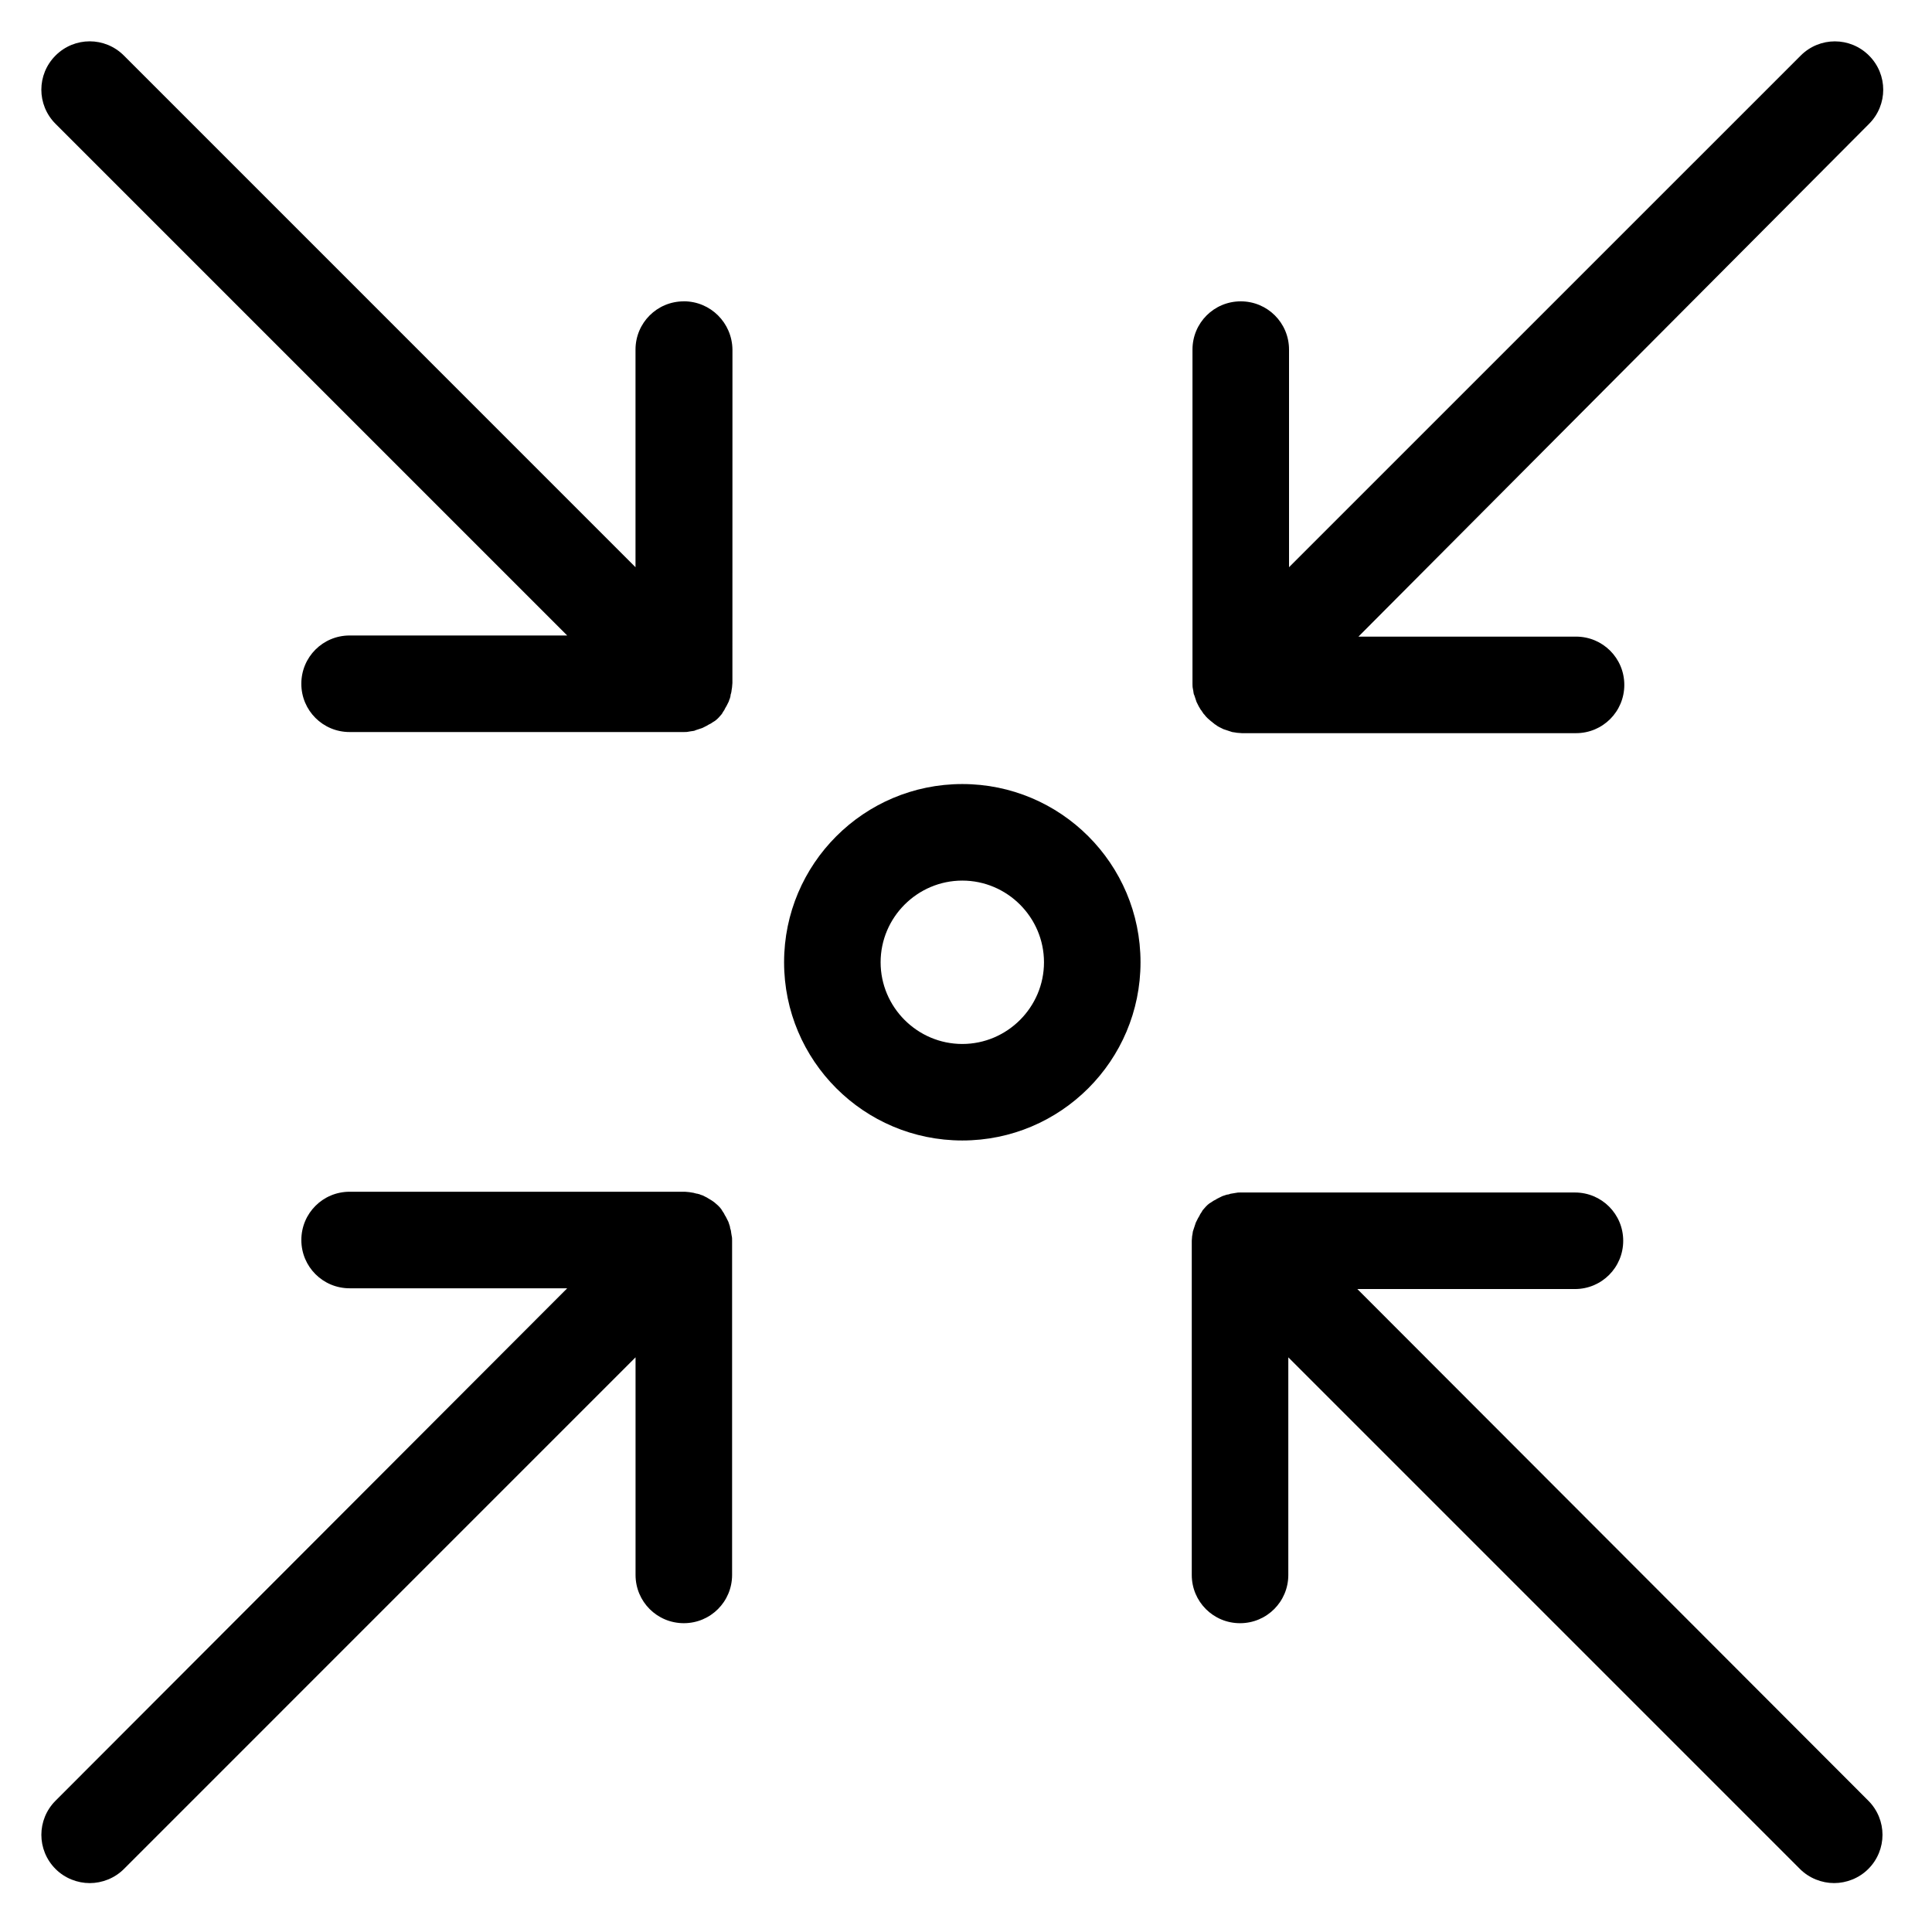
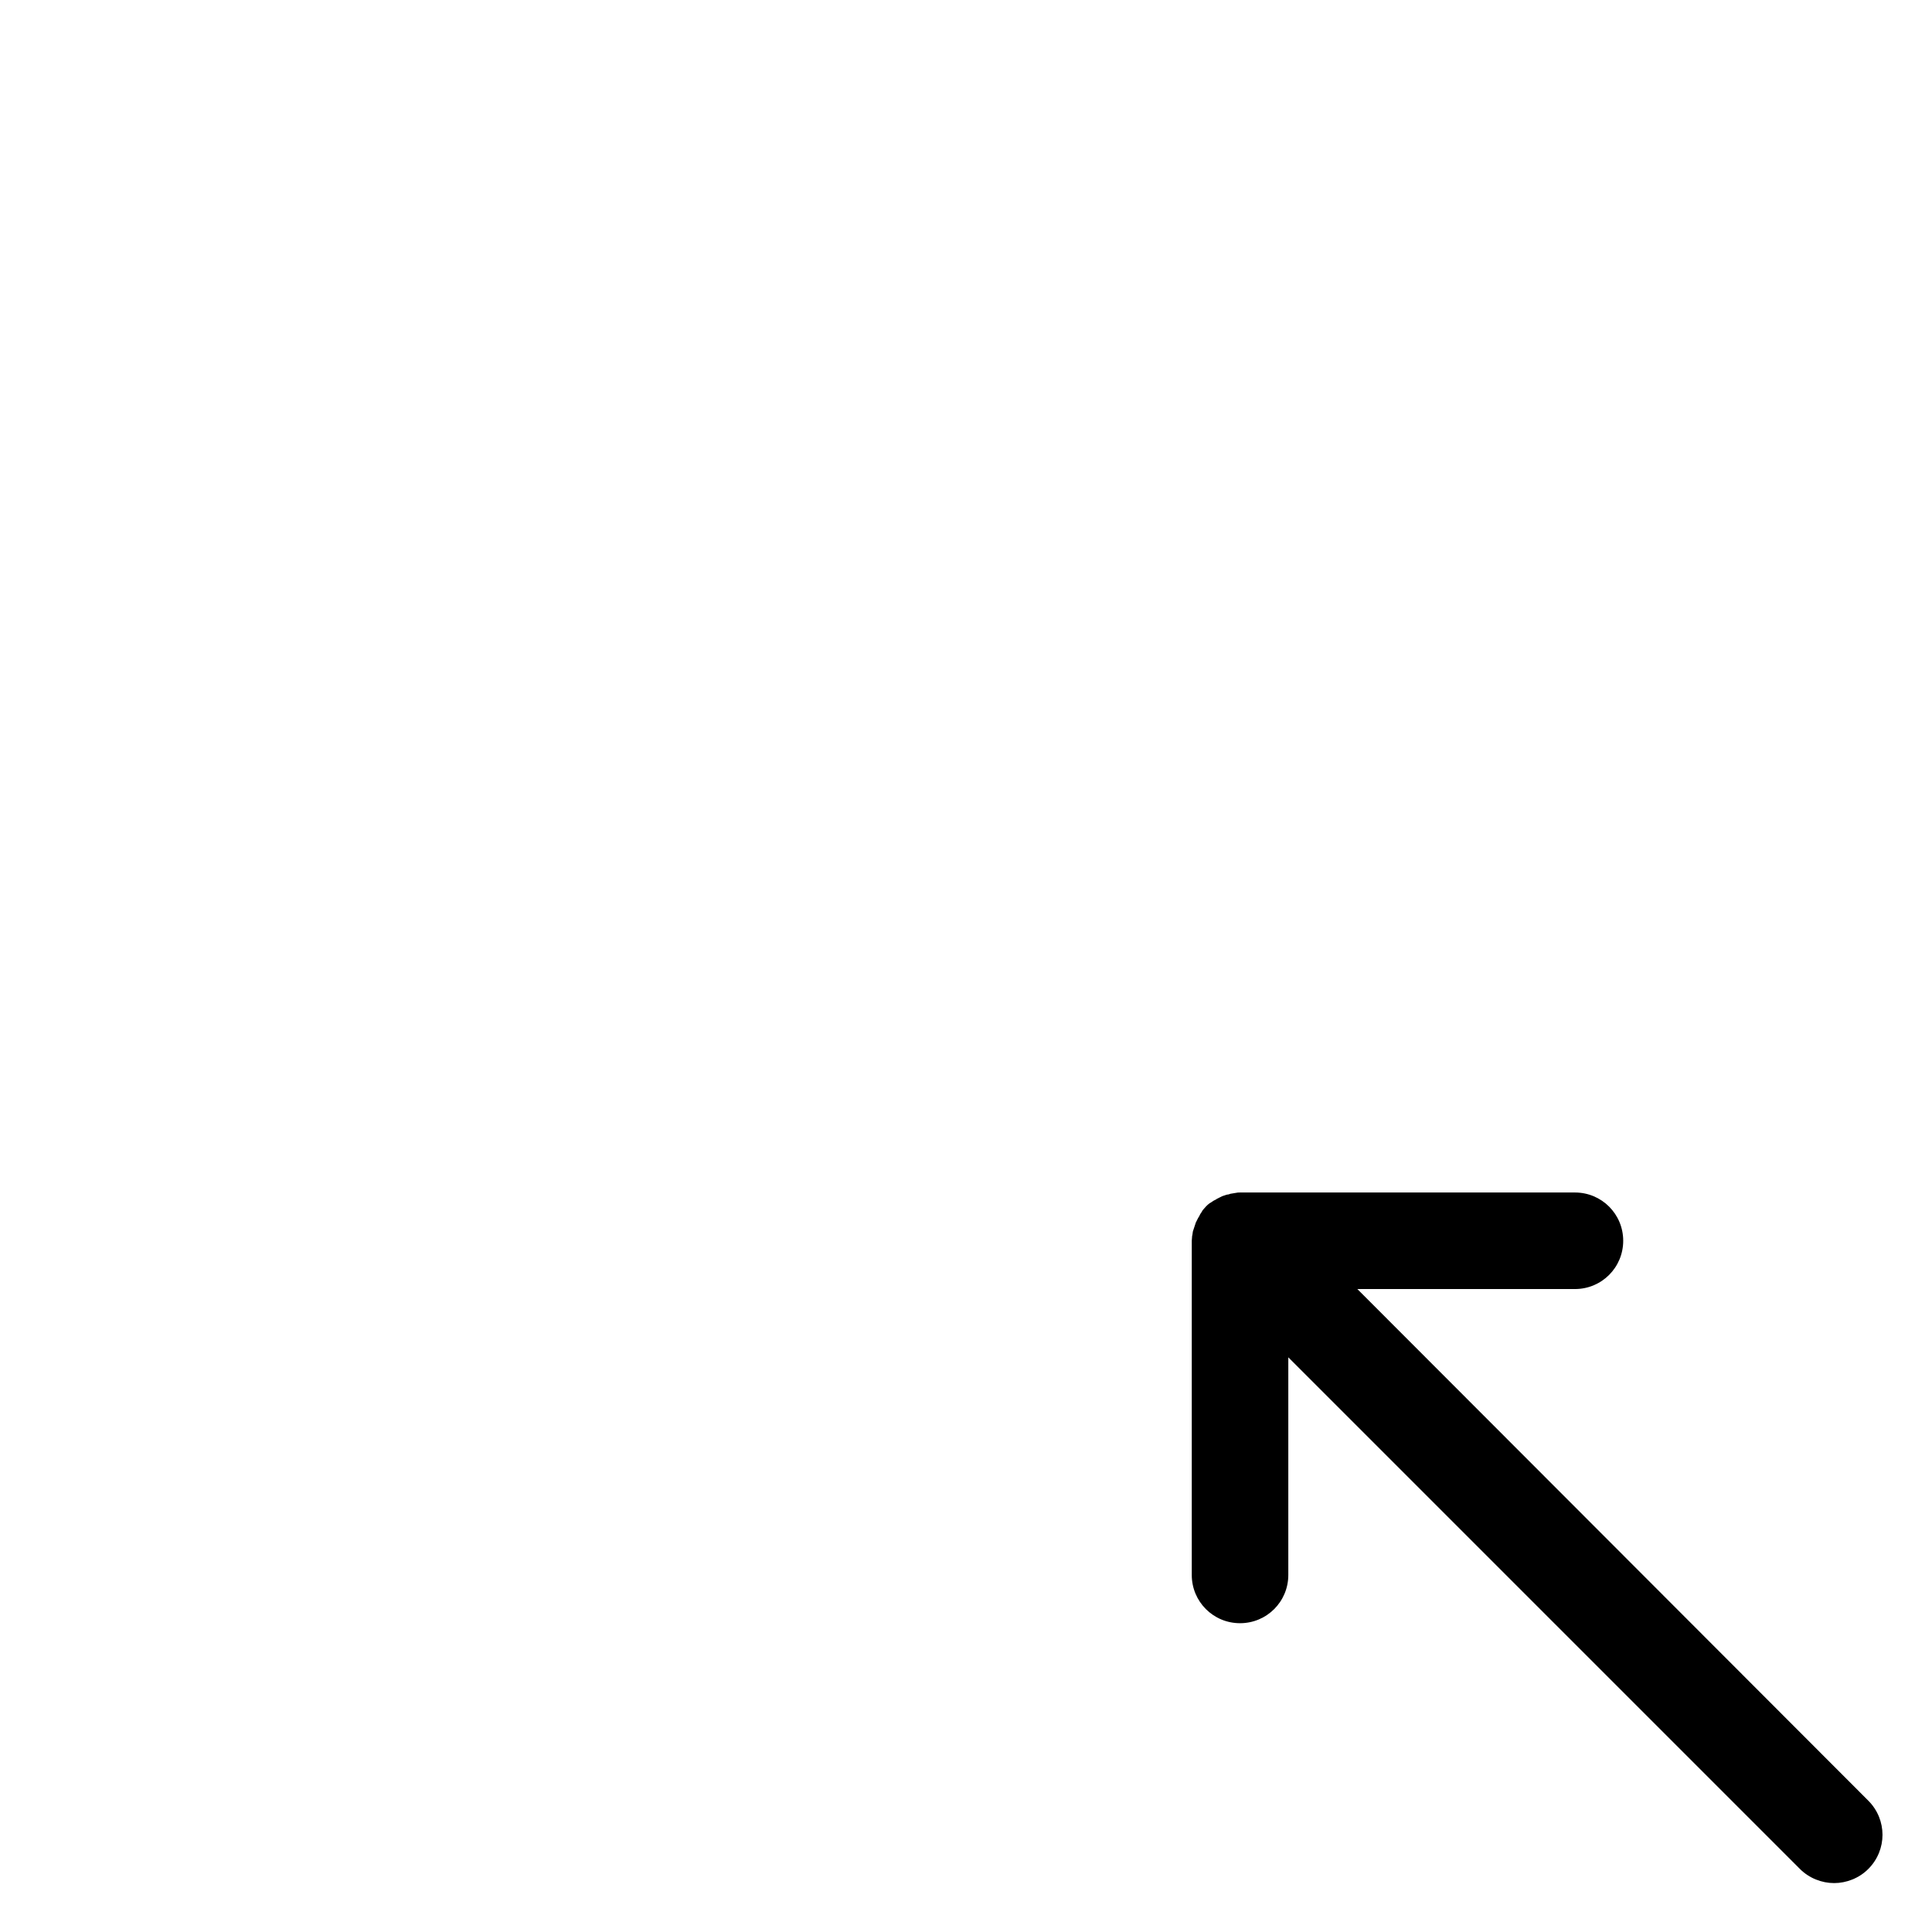
<svg xmlns="http://www.w3.org/2000/svg" fill="#000000" width="800px" height="800px" version="1.1" viewBox="144 144 512 512">
  <g>
-     <path d="m325.21 223.86c-7.086 0-12.793 5.707-12.793 12.793v57.664l-135.59-135.6c-5.019-5.019-13.086-5.019-18.105 0-5.019 5.019-5.019 13.086 0 18.105l135.59 135.59h-57.664c-7.086 0-12.793 5.707-12.793 12.793 0 7.086 5.707 12.793 12.793 12.793h88.559c0.395 0 0.887 0 1.277-0.098 0.195 0 0.395-0.098 0.59-0.098s0.492-0.098 0.688-0.098 0.395-0.098 0.59-0.195c0.195-0.098 0.395-0.098 0.59-0.195 0.195-0.098 0.395-0.098 0.59-0.195 0.195-0.098 0.395-0.098 0.59-0.195s0.395-0.195 0.59-0.297c0.195-0.098 0.395-0.195 0.59-0.297 0.195-0.098 0.297-0.195 0.492-0.297 0.195-0.098 0.395-0.195 0.59-0.297 0.195-0.098 0.395-0.297 0.59-0.395 0.195-0.098 0.297-0.195 0.492-0.297 0.688-0.492 1.277-1.18 1.77-1.77 0.098-0.098 0.195-0.297 0.297-0.492 0.098-0.195 0.297-0.395 0.395-0.59 0.098-0.195 0.195-0.395 0.297-0.59 0.098-0.195 0.195-0.297 0.297-0.492 0.098-0.195 0.195-0.395 0.297-0.59 0.098-0.195 0.195-0.395 0.297-0.59 0.098-0.195 0.098-0.395 0.195-0.59 0.098-0.195 0.195-0.395 0.195-0.59 0.098-0.195 0.098-0.395 0.098-0.59 0.098-0.195 0.098-0.395 0.195-0.688 0-0.195 0.098-0.395 0.098-0.688 0-0.195 0.098-0.395 0.098-0.59 0-0.395 0.098-0.789 0.098-1.18l0.012-88.375c-0.098-7.082-5.805-12.789-12.891-12.789z" />
-     <path d="m460.12 326.49c0 0.195 0.098 0.395 0.098 0.492 0 0.195 0.098 0.492 0.098 0.688s0.098 0.395 0.195 0.59c0.098 0.195 0.098 0.395 0.195 0.59 0.098 0.195 0.098 0.395 0.195 0.59 0.098 0.195 0.098 0.395 0.195 0.59s0.195 0.395 0.297 0.59c0.098 0.195 0.195 0.395 0.297 0.59 0.098 0.195 0.195 0.297 0.297 0.492 0.098 0.195 0.195 0.395 0.395 0.59 0.098 0.195 0.297 0.395 0.395 0.59 0.098 0.195 0.195 0.297 0.395 0.492 0.492 0.688 1.18 1.277 1.77 1.77 0.195 0.098 0.297 0.195 0.492 0.395 0.195 0.098 0.395 0.297 0.492 0.395 0.195 0.098 0.395 0.195 0.59 0.395 0.195 0.098 0.297 0.195 0.492 0.297 0.195 0.098 0.395 0.195 0.59 0.297 0.195 0.098 0.395 0.195 0.59 0.297 0.195 0.098 0.395 0.098 0.59 0.195 0.195 0.098 0.395 0.098 0.59 0.195 0.195 0.098 0.395 0.098 0.59 0.195 0.195 0.098 0.395 0.098 0.59 0.195 0.195 0 0.492 0.098 0.688 0.098s0.395 0.098 0.59 0.098c0.395 0 0.887 0.098 1.277 0.098h88.559c7.086 0 12.793-5.707 12.793-12.793s-5.707-12.793-12.793-12.793h-57.664l135.31-135.88c5.019-5.019 5.019-13.086 0-18.105-5.019-5.019-13.086-5.019-18.105 0l-135.6 135.59v-57.664c0-7.086-5.707-12.793-12.793-12.793s-12.793 5.707-12.793 12.793v88.559c0.004 0.398 0.004 0.891 0.102 1.281z" />
    <path d="m503.71 485.61h57.664c7.086 0 12.793-5.707 12.793-12.793s-5.707-12.793-12.793-12.793h-88.559-0.195c-0.395 0-0.688 0-1.082 0.098-0.195 0-0.395 0.098-0.59 0.098-0.195 0-0.395 0.098-0.59 0.098s-0.492 0.098-0.688 0.195c-0.195 0-0.395 0.098-0.59 0.098-0.195 0.098-0.395 0.098-0.59 0.195-0.195 0.098-0.395 0.098-0.59 0.195-0.195 0.098-0.395 0.195-0.59 0.297-0.195 0.098-0.395 0.195-0.59 0.297-0.195 0.098-0.395 0.195-0.492 0.297-0.195 0.098-0.395 0.195-0.59 0.297-0.195 0.098-0.395 0.297-0.59 0.395-0.195 0.098-0.297 0.195-0.492 0.297-0.688 0.492-1.277 1.18-1.77 1.77-0.098 0.098-0.195 0.297-0.297 0.492-0.098 0.195-0.297 0.395-0.395 0.59-0.098 0.195-0.195 0.395-0.297 0.59-0.098 0.195-0.195 0.297-0.297 0.492-0.098 0.195-0.195 0.395-0.297 0.59-0.098 0.195-0.195 0.395-0.297 0.59-0.098 0.195-0.098 0.395-0.195 0.59s-0.098 0.395-0.195 0.59c-0.098 0.195-0.098 0.395-0.195 0.59-0.098 0.195-0.098 0.395-0.195 0.59 0 0.195-0.098 0.492-0.098 0.688 0 0.195-0.098 0.395-0.098 0.492 0 0.395-0.098 0.887-0.098 1.277v88.559c0 7.086 5.707 12.793 12.793 12.793 7.086 0 12.793-5.707 12.793-12.793v-57.664l135.59 135.59c2.461 2.461 5.805 3.738 9.055 3.738 3.246 0 6.594-1.277 9.055-3.738 5.019-5.019 5.019-13.086 0-18.105z" />
-     <path d="m337.91 471.54c0-0.195-0.098-0.395-0.098-0.59 0-0.195-0.098-0.395-0.098-0.688 0-0.195-0.098-0.395-0.195-0.688 0-0.195-0.098-0.395-0.098-0.59-0.098-0.195-0.098-0.395-0.195-0.59s-0.098-0.395-0.195-0.59c-0.098-0.195-0.195-0.395-0.297-0.59-0.098-0.195-0.195-0.395-0.297-0.59-0.098-0.195-0.195-0.395-0.297-0.492-0.098-0.195-0.195-0.395-0.297-0.59-0.098-0.195-0.297-0.395-0.395-0.59-0.098-0.195-0.195-0.297-0.297-0.492-0.492-0.688-1.18-1.277-1.77-1.77-0.098-0.098-0.297-0.195-0.395-0.297-0.195-0.098-0.395-0.297-0.59-0.395-0.195-0.098-0.395-0.195-0.492-0.297-0.195-0.098-0.395-0.195-0.492-0.297-0.195-0.098-0.395-0.195-0.59-0.297-0.195-0.098-0.395-0.195-0.59-0.297-0.195-0.098-0.395-0.098-0.59-0.195-0.195-0.098-0.395-0.195-0.59-0.195-0.195-0.098-0.395-0.098-0.492-0.098-0.195-0.098-0.492-0.098-0.688-0.195-0.195 0-0.395-0.098-0.59-0.098s-0.395-0.098-0.59-0.098c-0.395 0-0.688-0.098-1.082-0.098h-0.195l-88.762-0.008c-7.086 0-12.793 5.707-12.793 12.793 0 7.086 5.707 12.793 12.793 12.793h57.664l-135.59 135.79c-5.019 5.019-5.019 13.086 0 18.105 2.461 2.461 5.805 3.738 9.055 3.738 3.246 0 6.594-1.277 9.055-3.738l135.59-135.6v57.664c0 7.086 5.707 12.793 12.793 12.793 7.086 0 12.793-5.707 12.793-12.793v-88.559c0-0.492 0-0.887-0.102-1.281z" />
-     <path d="m399.02 351.78c-26.074 0-47.23 21.156-47.23 47.23s21.156 47.23 47.23 47.23 47.23-21.156 47.23-47.23-21.156-47.23-47.23-47.23zm0 68.883c-11.906 0-21.648-9.742-21.648-21.648s9.742-21.648 21.648-21.648 21.648 9.742 21.648 21.648-9.742 21.648-21.648 21.648z" />
  </g>
</svg>